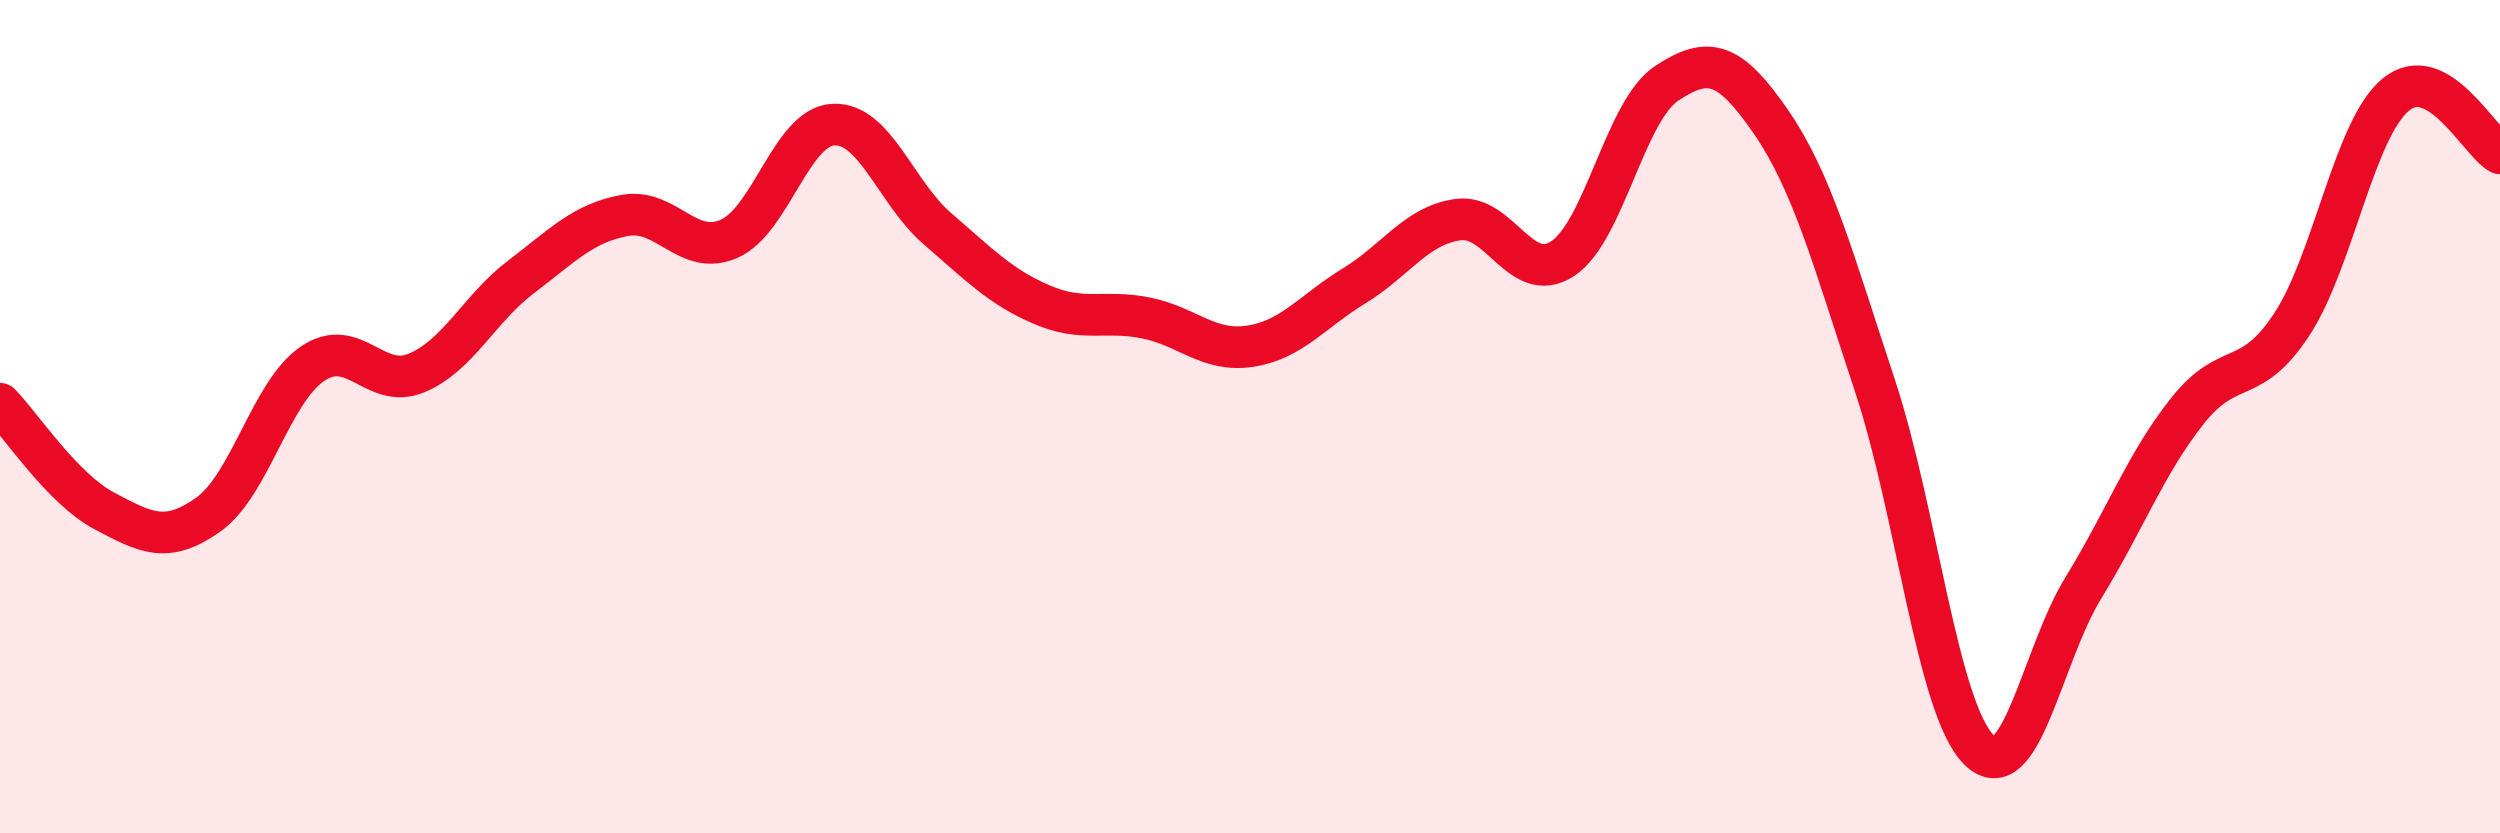
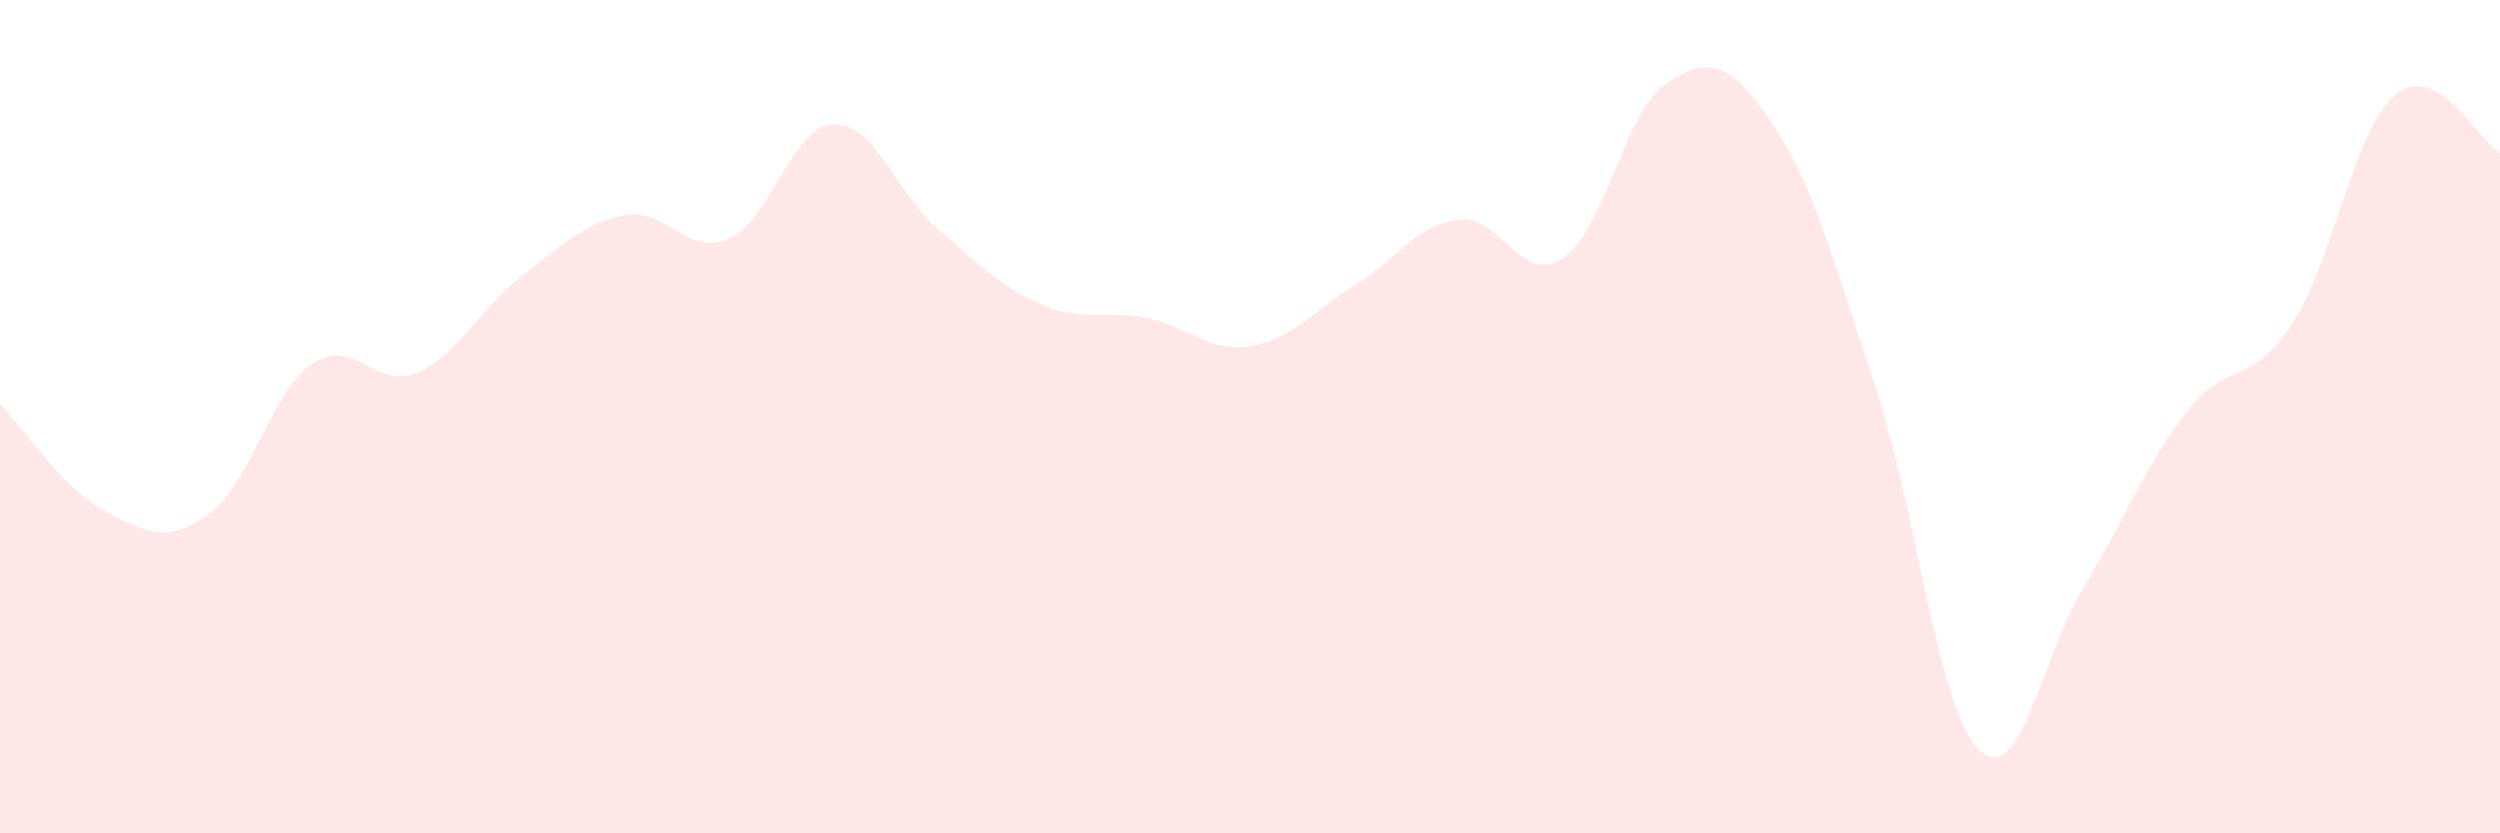
<svg xmlns="http://www.w3.org/2000/svg" width="60" height="20" viewBox="0 0 60 20">
  <path d="M 0,9.69 C 0.5,10.2 1.5,11.73 2.5,12.26 C 3.5,12.79 4,13.06 5,12.35 C 6,11.64 6.5,9.41 7.5,8.73 C 8.5,8.05 9,9.37 10,8.95 C 11,8.53 11.5,7.41 12.5,6.65 C 13.5,5.89 14,5.35 15,5.17 C 16,4.99 16.5,6.17 17.5,5.73 C 18.5,5.29 19,3.04 20,2.99 C 21,2.94 21.5,4.63 22.5,5.49 C 23.5,6.35 24,6.88 25,7.31 C 26,7.74 26.5,7.43 27.5,7.63 C 28.5,7.83 29,8.46 30,8.31 C 31,8.16 31.5,7.47 32.5,6.86 C 33.5,6.25 34,5.4 35,5.27 C 36,5.14 36.5,6.86 37.5,6.21 C 38.5,5.56 39,2.66 40,2 C 41,1.34 41.5,1.47 42.5,2.92 C 43.5,4.37 44,6.24 45,9.26 C 46,12.28 46.5,17.03 47.5,18 C 48.5,18.97 49,15.74 50,14.11 C 51,12.48 51.5,11.12 52.5,9.86 C 53.5,8.6 54,9.31 55,7.79 C 56,6.27 56.5,3.09 57.5,2.27 C 58.5,1.45 59.5,3.4 60,3.68L60 20L0 20Z" fill="#EB0A25" opacity="0.1" stroke-linecap="round" stroke-linejoin="round" />
-   <path d="M 0,9.69 C 0.5,10.2 1.5,11.73 2.5,12.26 C 3.5,12.79 4,13.06 5,12.35 C 6,11.64 6.5,9.41 7.5,8.73 C 8.5,8.05 9,9.37 10,8.95 C 11,8.53 11.5,7.41 12.5,6.65 C 13.5,5.89 14,5.35 15,5.17 C 16,4.99 16.5,6.17 17.5,5.73 C 18.5,5.29 19,3.04 20,2.99 C 21,2.94 21.5,4.63 22.5,5.49 C 23.5,6.35 24,6.88 25,7.31 C 26,7.74 26.5,7.43 27.5,7.63 C 28.5,7.83 29,8.46 30,8.31 C 31,8.16 31.5,7.47 32.5,6.86 C 33.5,6.25 34,5.4 35,5.27 C 36,5.14 36.5,6.86 37.5,6.21 C 38.5,5.56 39,2.66 40,2 C 41,1.34 41.5,1.47 42.5,2.92 C 43.5,4.37 44,6.24 45,9.26 C 46,12.28 46.5,17.03 47.5,18 C 48.5,18.97 49,15.74 50,14.11 C 51,12.48 51.5,11.12 52.5,9.86 C 53.5,8.6 54,9.31 55,7.79 C 56,6.27 56.5,3.09 57.5,2.27 C 58.5,1.45 59.5,3.4 60,3.68" stroke="#EB0A25" stroke-width="1" fill="none" stroke-linecap="round" stroke-linejoin="round" />
</svg>